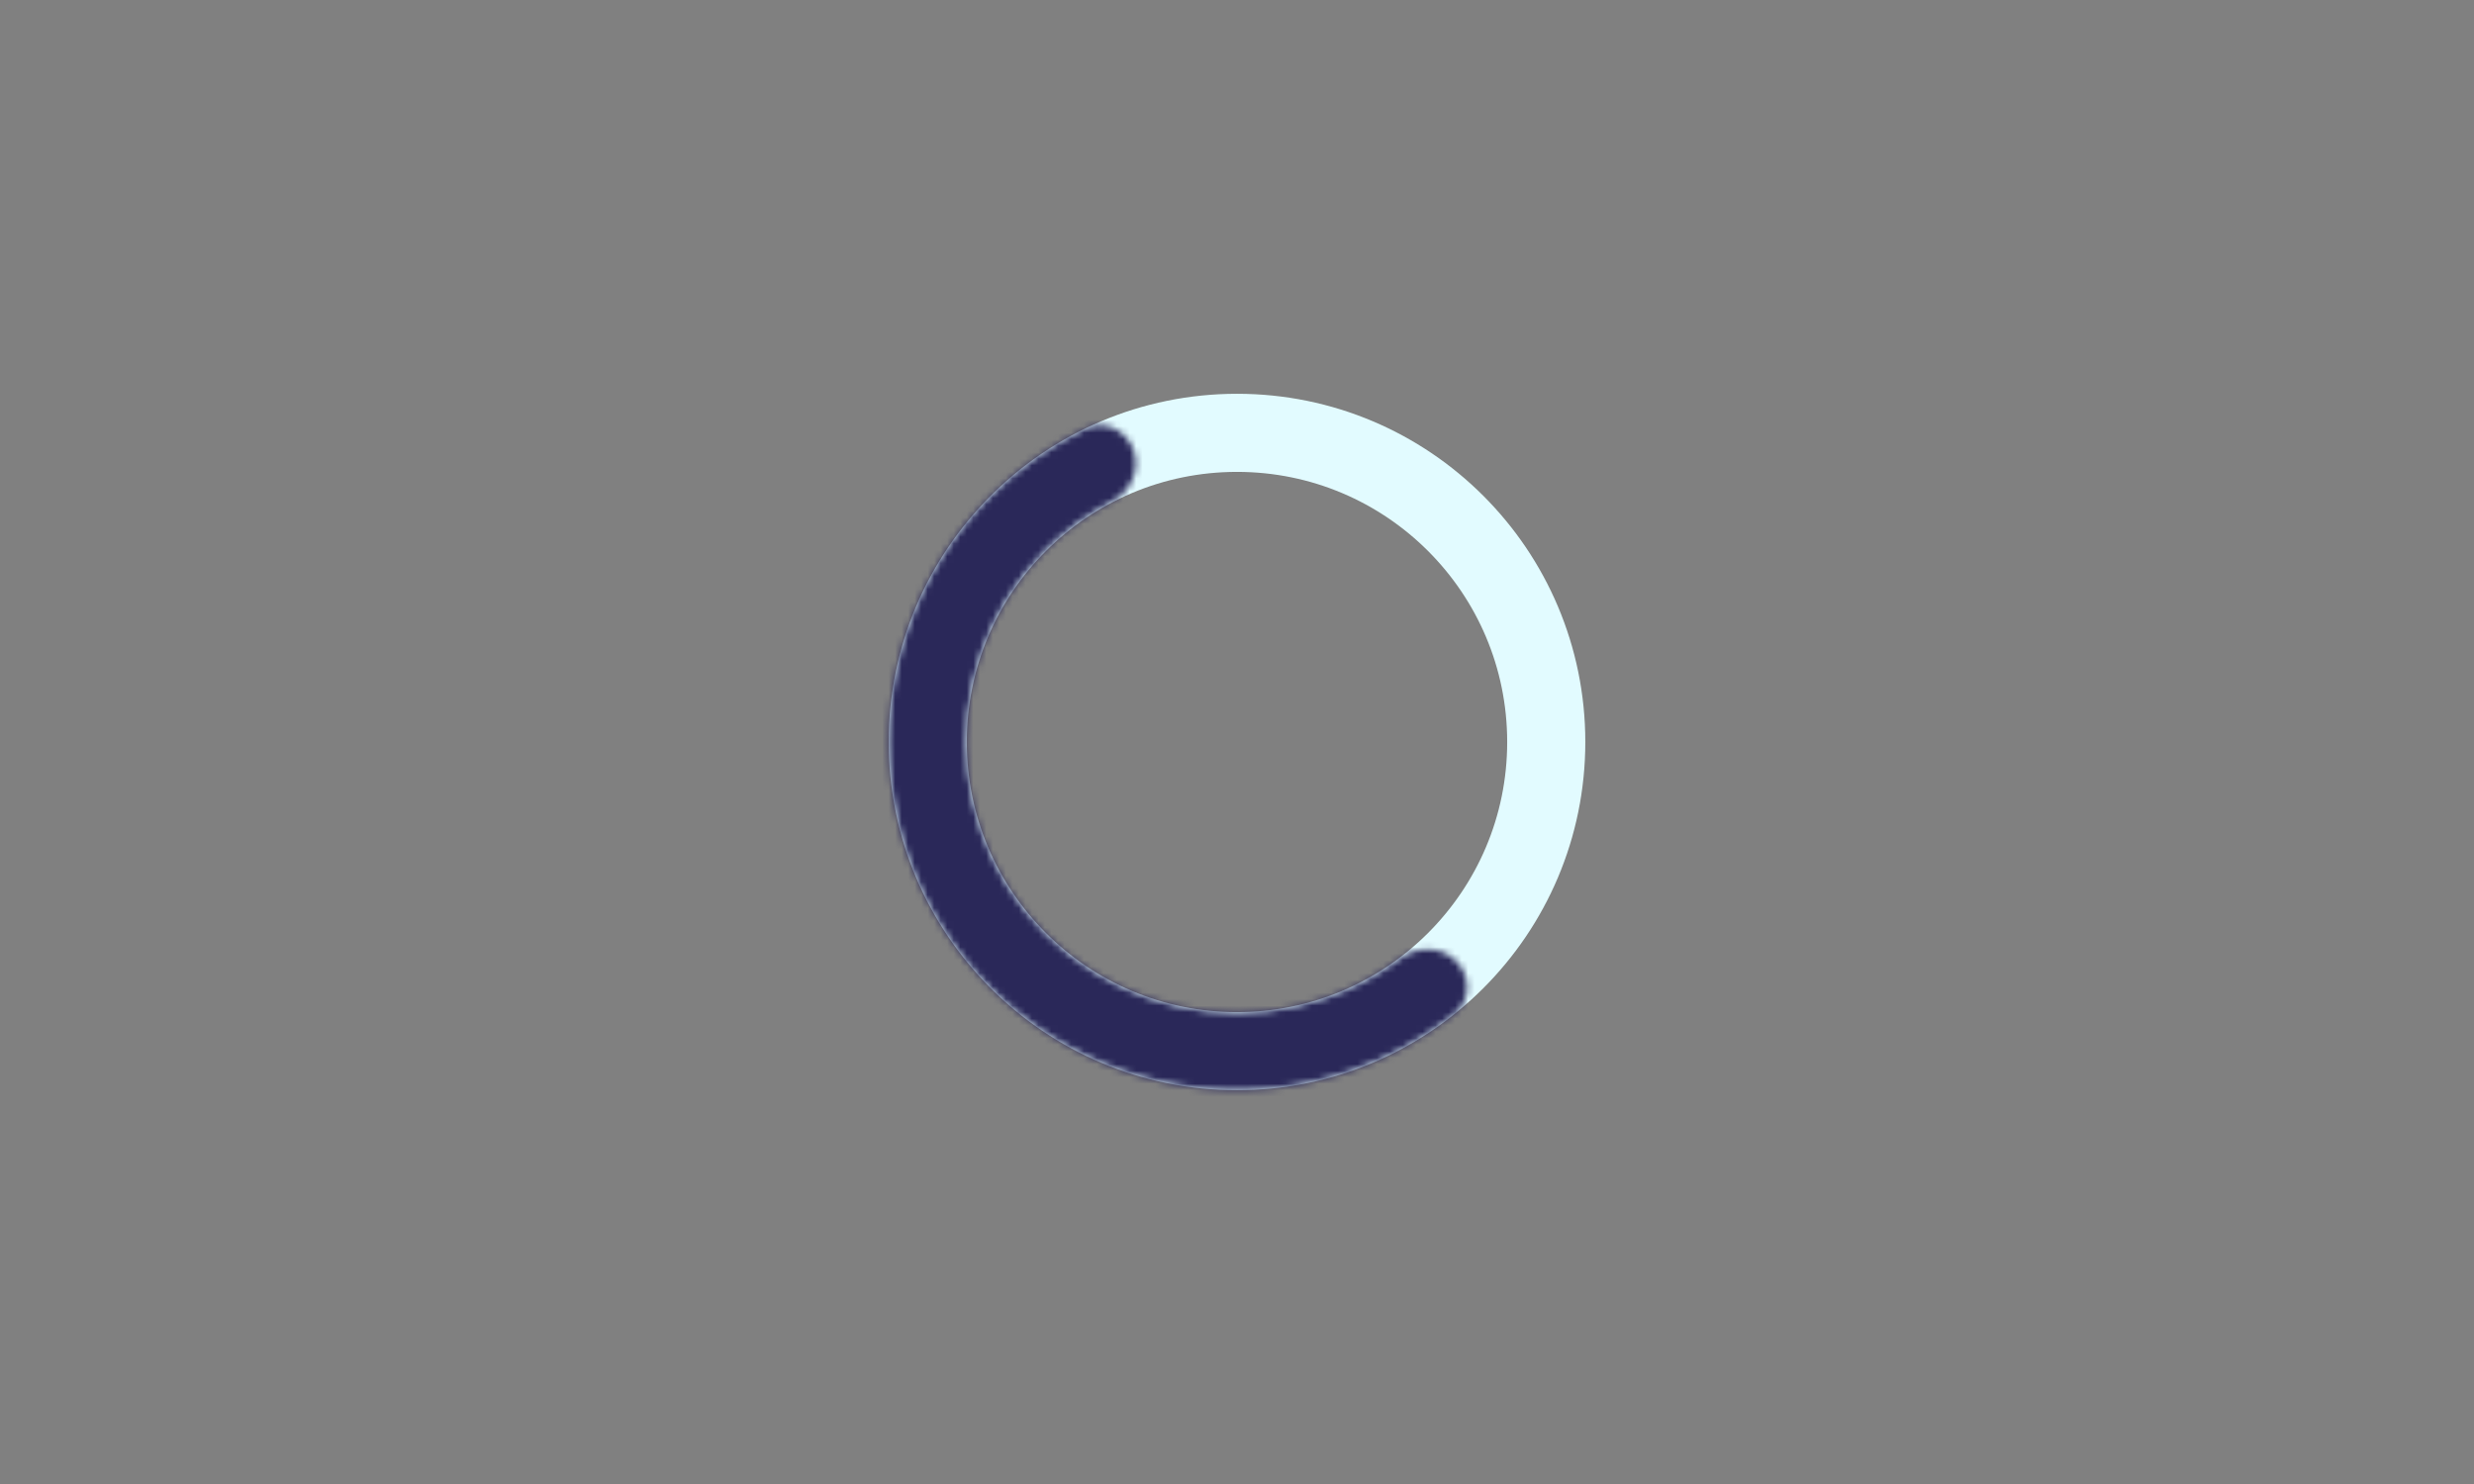
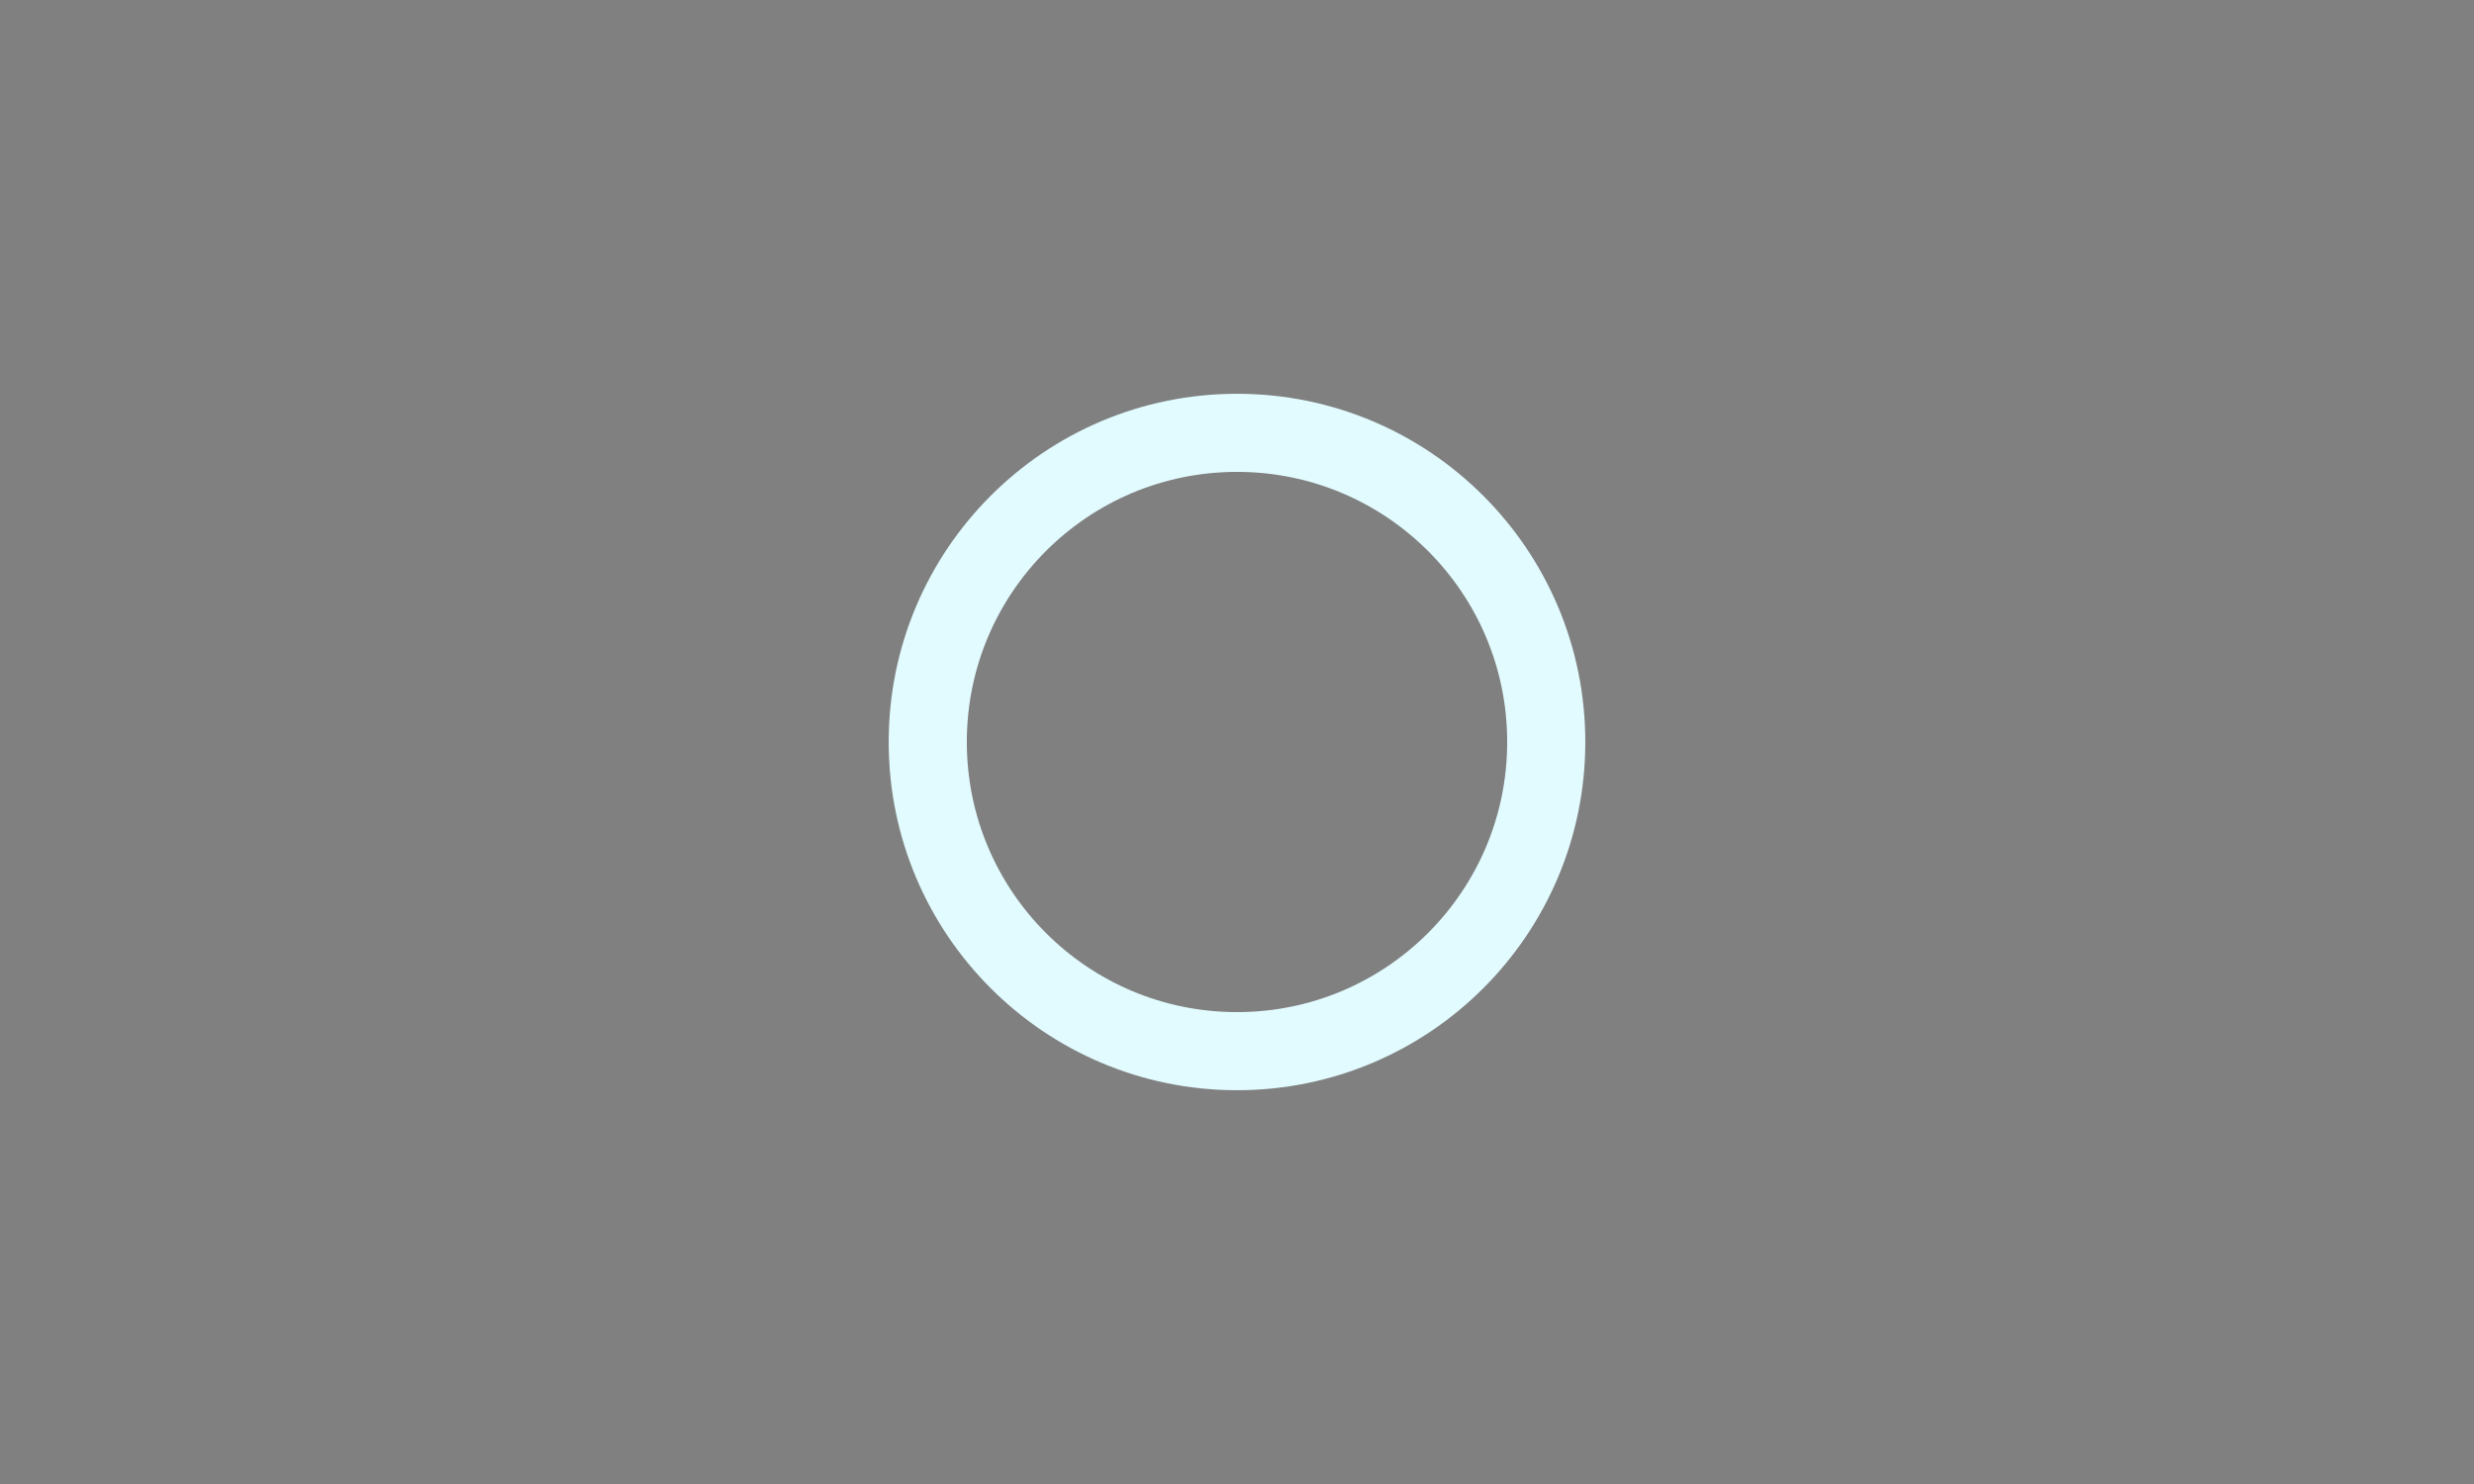
<svg xmlns="http://www.w3.org/2000/svg" width="380" height="228" viewBox="0 0 380 228" fill="none">
  <rect x="0" y="0" width="380" height="228" fill="#808080" stroke="none" />
  <circle cx="190" cy="114" r="47.5" stroke="#E2FBFF" stroke-width="12" />
  <mask id="path-2-inside-1_1988_19350" fill="white">
-     <path d="M223.626 147.626C225.948 149.948 225.966 153.743 223.401 155.793C218.703 159.547 213.395 162.491 207.694 164.489C200.117 167.145 192.039 168.061 184.06 167.169C176.081 166.278 168.405 163.602 161.601 159.34C154.796 155.078 149.039 149.339 144.754 142.549C140.47 135.759 137.769 128.092 136.851 120.116C135.933 112.14 136.822 104.059 139.452 96.473C142.083 88.888 146.386 81.991 152.045 76.295C156.303 72.009 161.245 68.486 166.656 65.862C169.611 64.429 173.028 66.079 174.124 69.175C175.221 72.27 173.573 75.632 170.665 77.158C166.917 79.125 163.481 81.658 160.482 84.677C156.081 89.106 152.734 94.47 150.689 100.369C148.643 106.269 147.952 112.553 148.665 118.756C149.379 124.959 151.48 130.922 154.812 136.203C158.144 141.484 162.622 145.947 167.914 149.261C173.205 152.576 179.175 154.657 185.381 155.35C191.586 156.043 197.868 155.331 203.761 153.266C207.777 151.859 211.542 149.847 214.93 147.311C217.56 145.344 221.303 145.303 223.626 147.626Z" />
-   </mask>
+     </mask>
  <path d="M223.626 147.626C225.948 149.948 225.966 153.743 223.401 155.793C218.703 159.547 213.395 162.491 207.694 164.489C200.117 167.145 192.039 168.061 184.06 167.169C176.081 166.278 168.405 163.602 161.601 159.34C154.796 155.078 149.039 149.339 144.754 142.549C140.47 135.759 137.769 128.092 136.851 120.116C135.933 112.14 136.822 104.059 139.452 96.473C142.083 88.888 146.386 81.991 152.045 76.295C156.303 72.009 161.245 68.486 166.656 65.862C169.611 64.429 173.028 66.079 174.124 69.175C175.221 72.27 173.573 75.632 170.665 77.158C166.917 79.125 163.481 81.658 160.482 84.677C156.081 89.106 152.734 94.47 150.689 100.369C148.643 106.269 147.952 112.553 148.665 118.756C149.379 124.959 151.48 130.922 154.812 136.203C158.144 141.484 162.622 145.947 167.914 149.261C173.205 152.576 179.175 154.657 185.381 155.35C191.586 156.043 197.868 155.331 203.761 153.266C207.777 151.859 211.542 149.847 214.93 147.311C217.56 145.344 221.303 145.303 223.626 147.626Z" stroke="#2A2859" stroke-width="12" mask="url(#path-2-inside-1_1988_19350)" />
</svg>